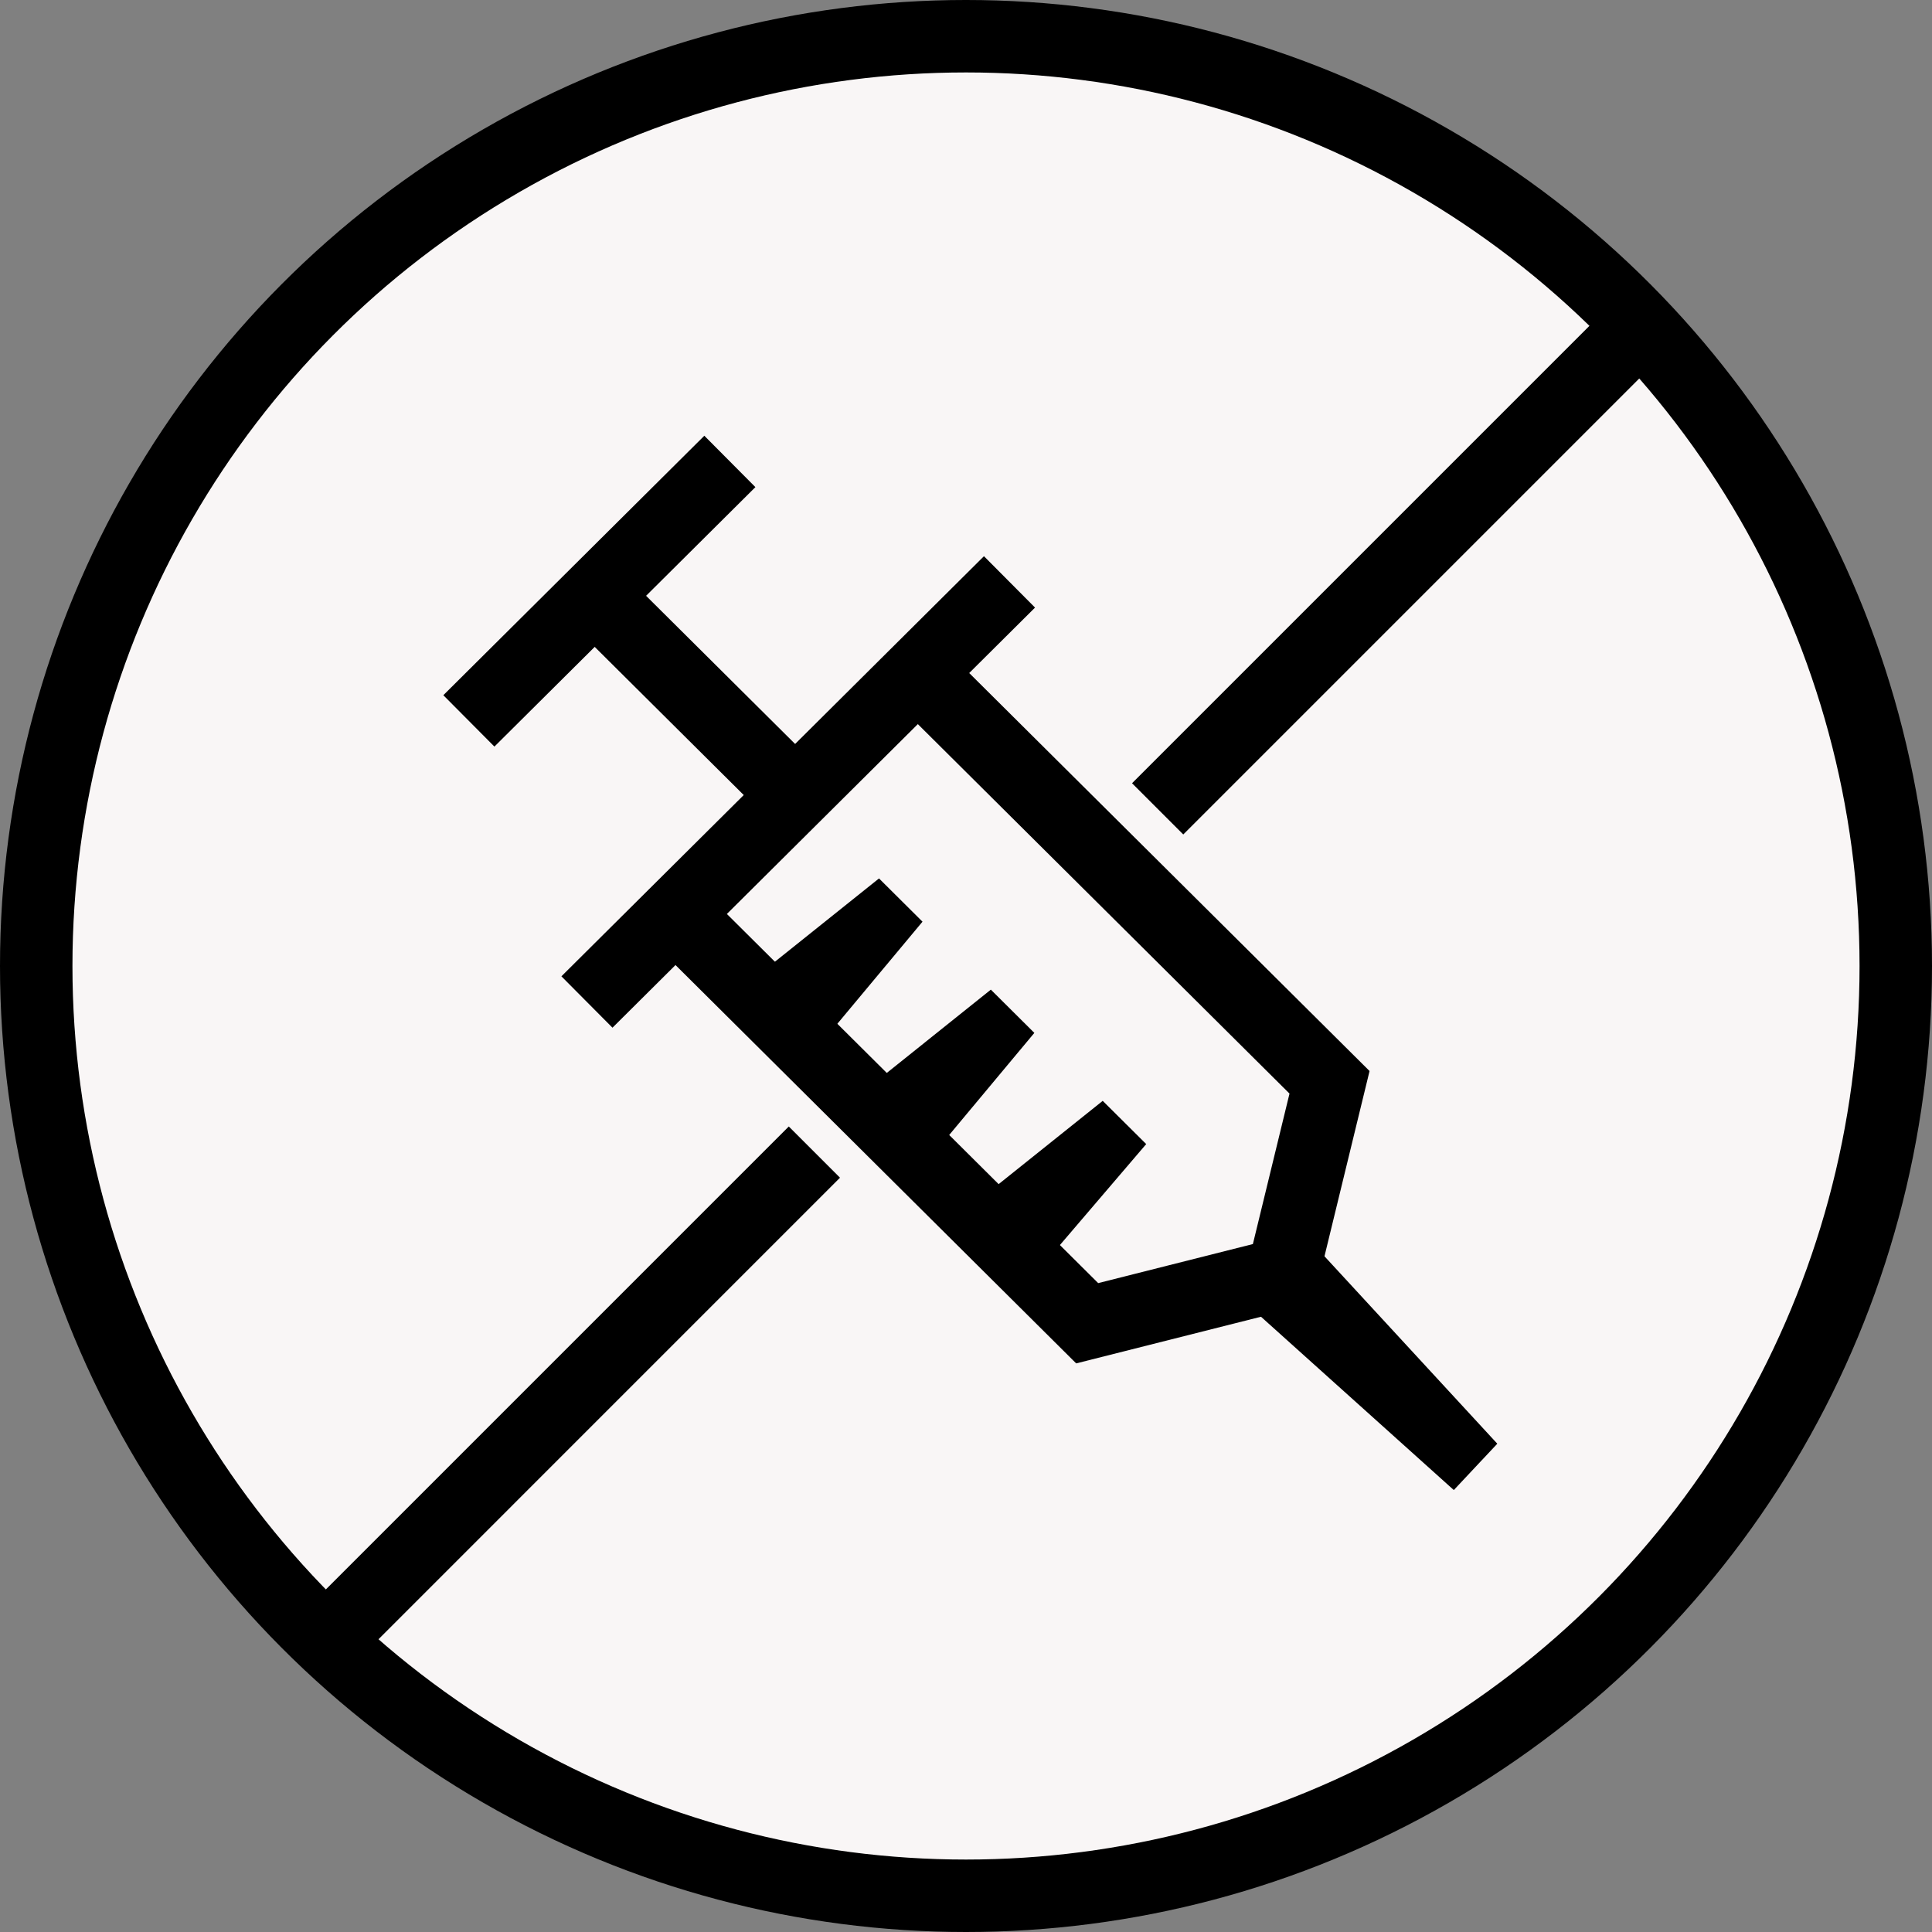
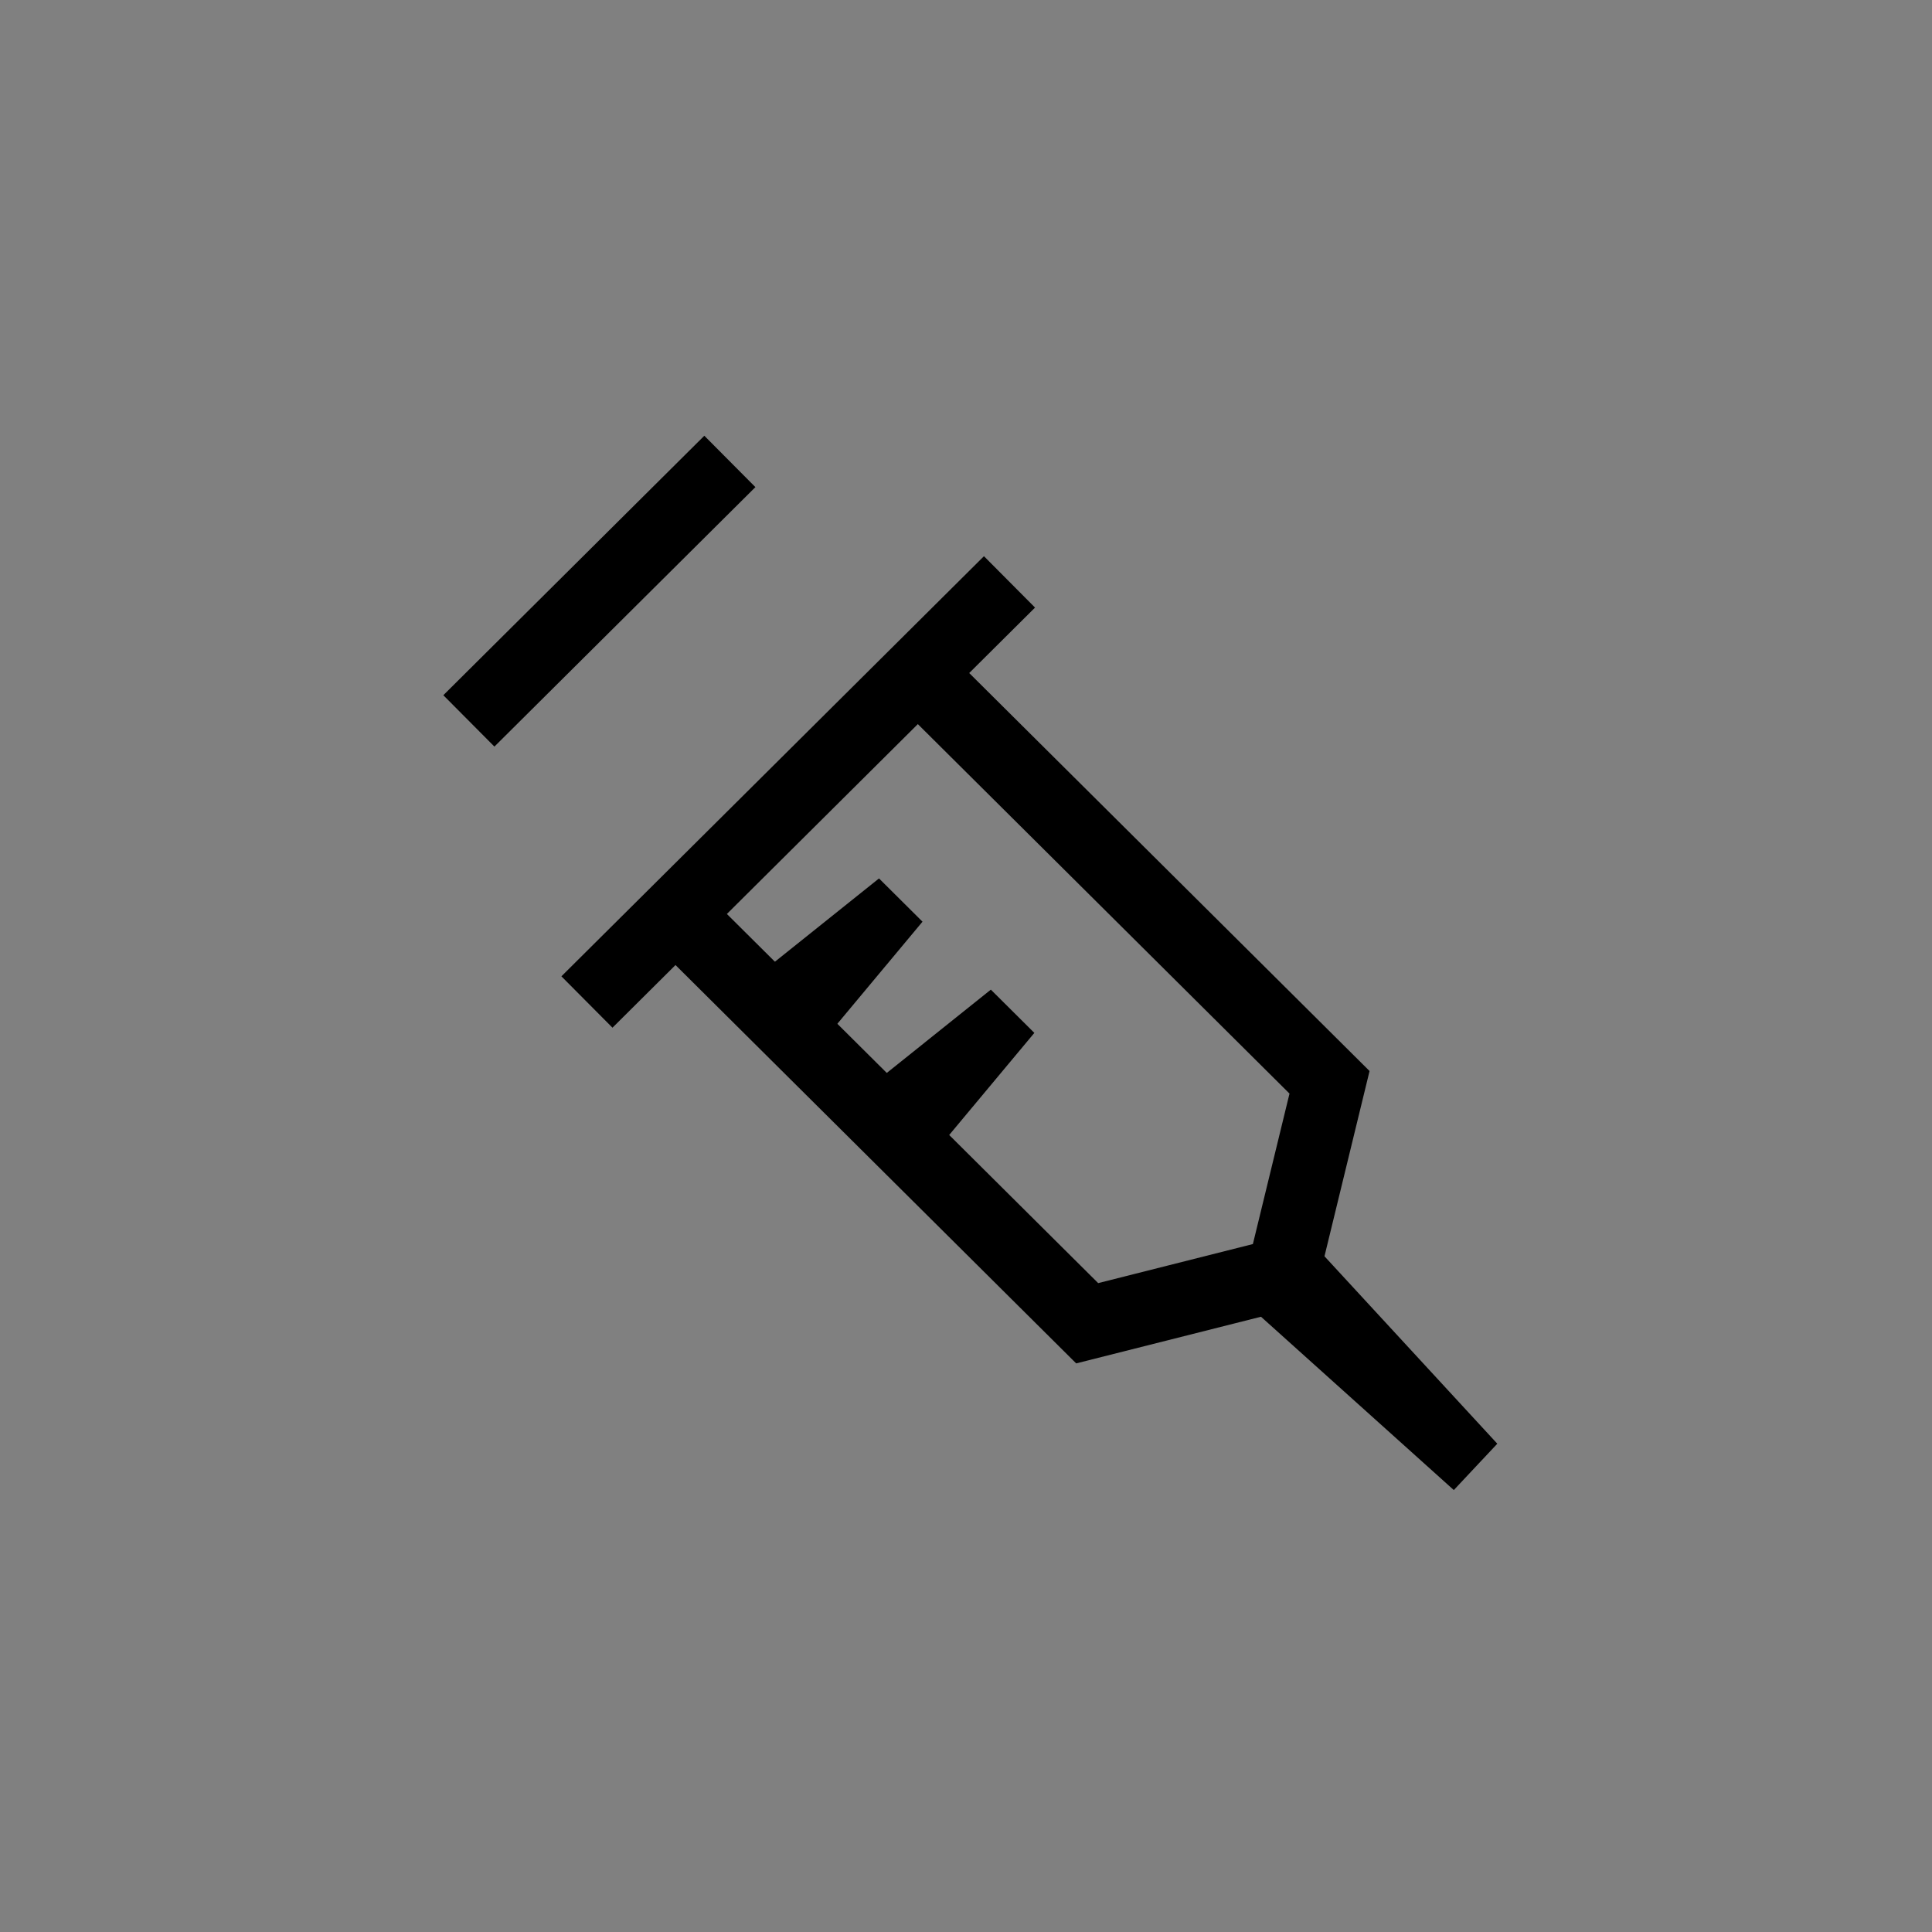
<svg xmlns="http://www.w3.org/2000/svg" fill="none" viewBox="0 0 80 80" height="80" width="80">
  <rect x="0" y="0" width="80" height="80" fill="#808080" stroke="none" />
-   <circle stroke-width="3" stroke="black" fill="#F9F6F6" r="38.5" cy="40" cx="40" />
  <g clip-path="url(#clip0_712_7795)">
    <path stroke-miterlimit="10" stroke-width="3" stroke="black" d="M28.035 37.909L45.018 54.793L53.123 52.747L55.053 44.816L38.07 27.933" />
    <path stroke-miterlimit="10" stroke-width="3" stroke="black" d="M24.304 41.491L33.053 32.793L41.801 24.095" />
    <path stroke-miterlimit="10" stroke-width="3" stroke="black" d="M19.415 29.851L30.222 19.107" />
    <path fill="black" d="M53.509 50.572L62 59.781L60.199 61.7L50.807 53.258L53.509 50.572Z" />
-     <path stroke-miterlimit="10" stroke-width="3" stroke="black" d="M24.561 24.607L32.924 32.921" />
    <path fill="black" d="M42.83 42.77L38.456 48.014L35.754 45.2L41.029 40.979L42.83 42.77Z" />
    <path fill="black" d="M38.199 38.165L33.825 43.409L31.123 40.595L36.398 36.374L38.199 38.165Z" />
-     <path fill="black" d="M40.386 49.805L45.661 45.584L47.462 47.374L43.088 52.491L40.386 49.805Z" />
  </g>
-   <line stroke-width="3" stroke="black" y2="33.493" x2="47.936" y1="13.493" x1="67.936" />
-   <line stroke-width="3" stroke="black" y2="67.706" x2="13.723" y1="47.706" x1="33.722" />
  <defs>
    <clipPath id="clip0_712_7795">
      <rect transform="translate(18 17.7)" fill="black" height="44" width="44" />
    </clipPath>
  </defs>
</svg>